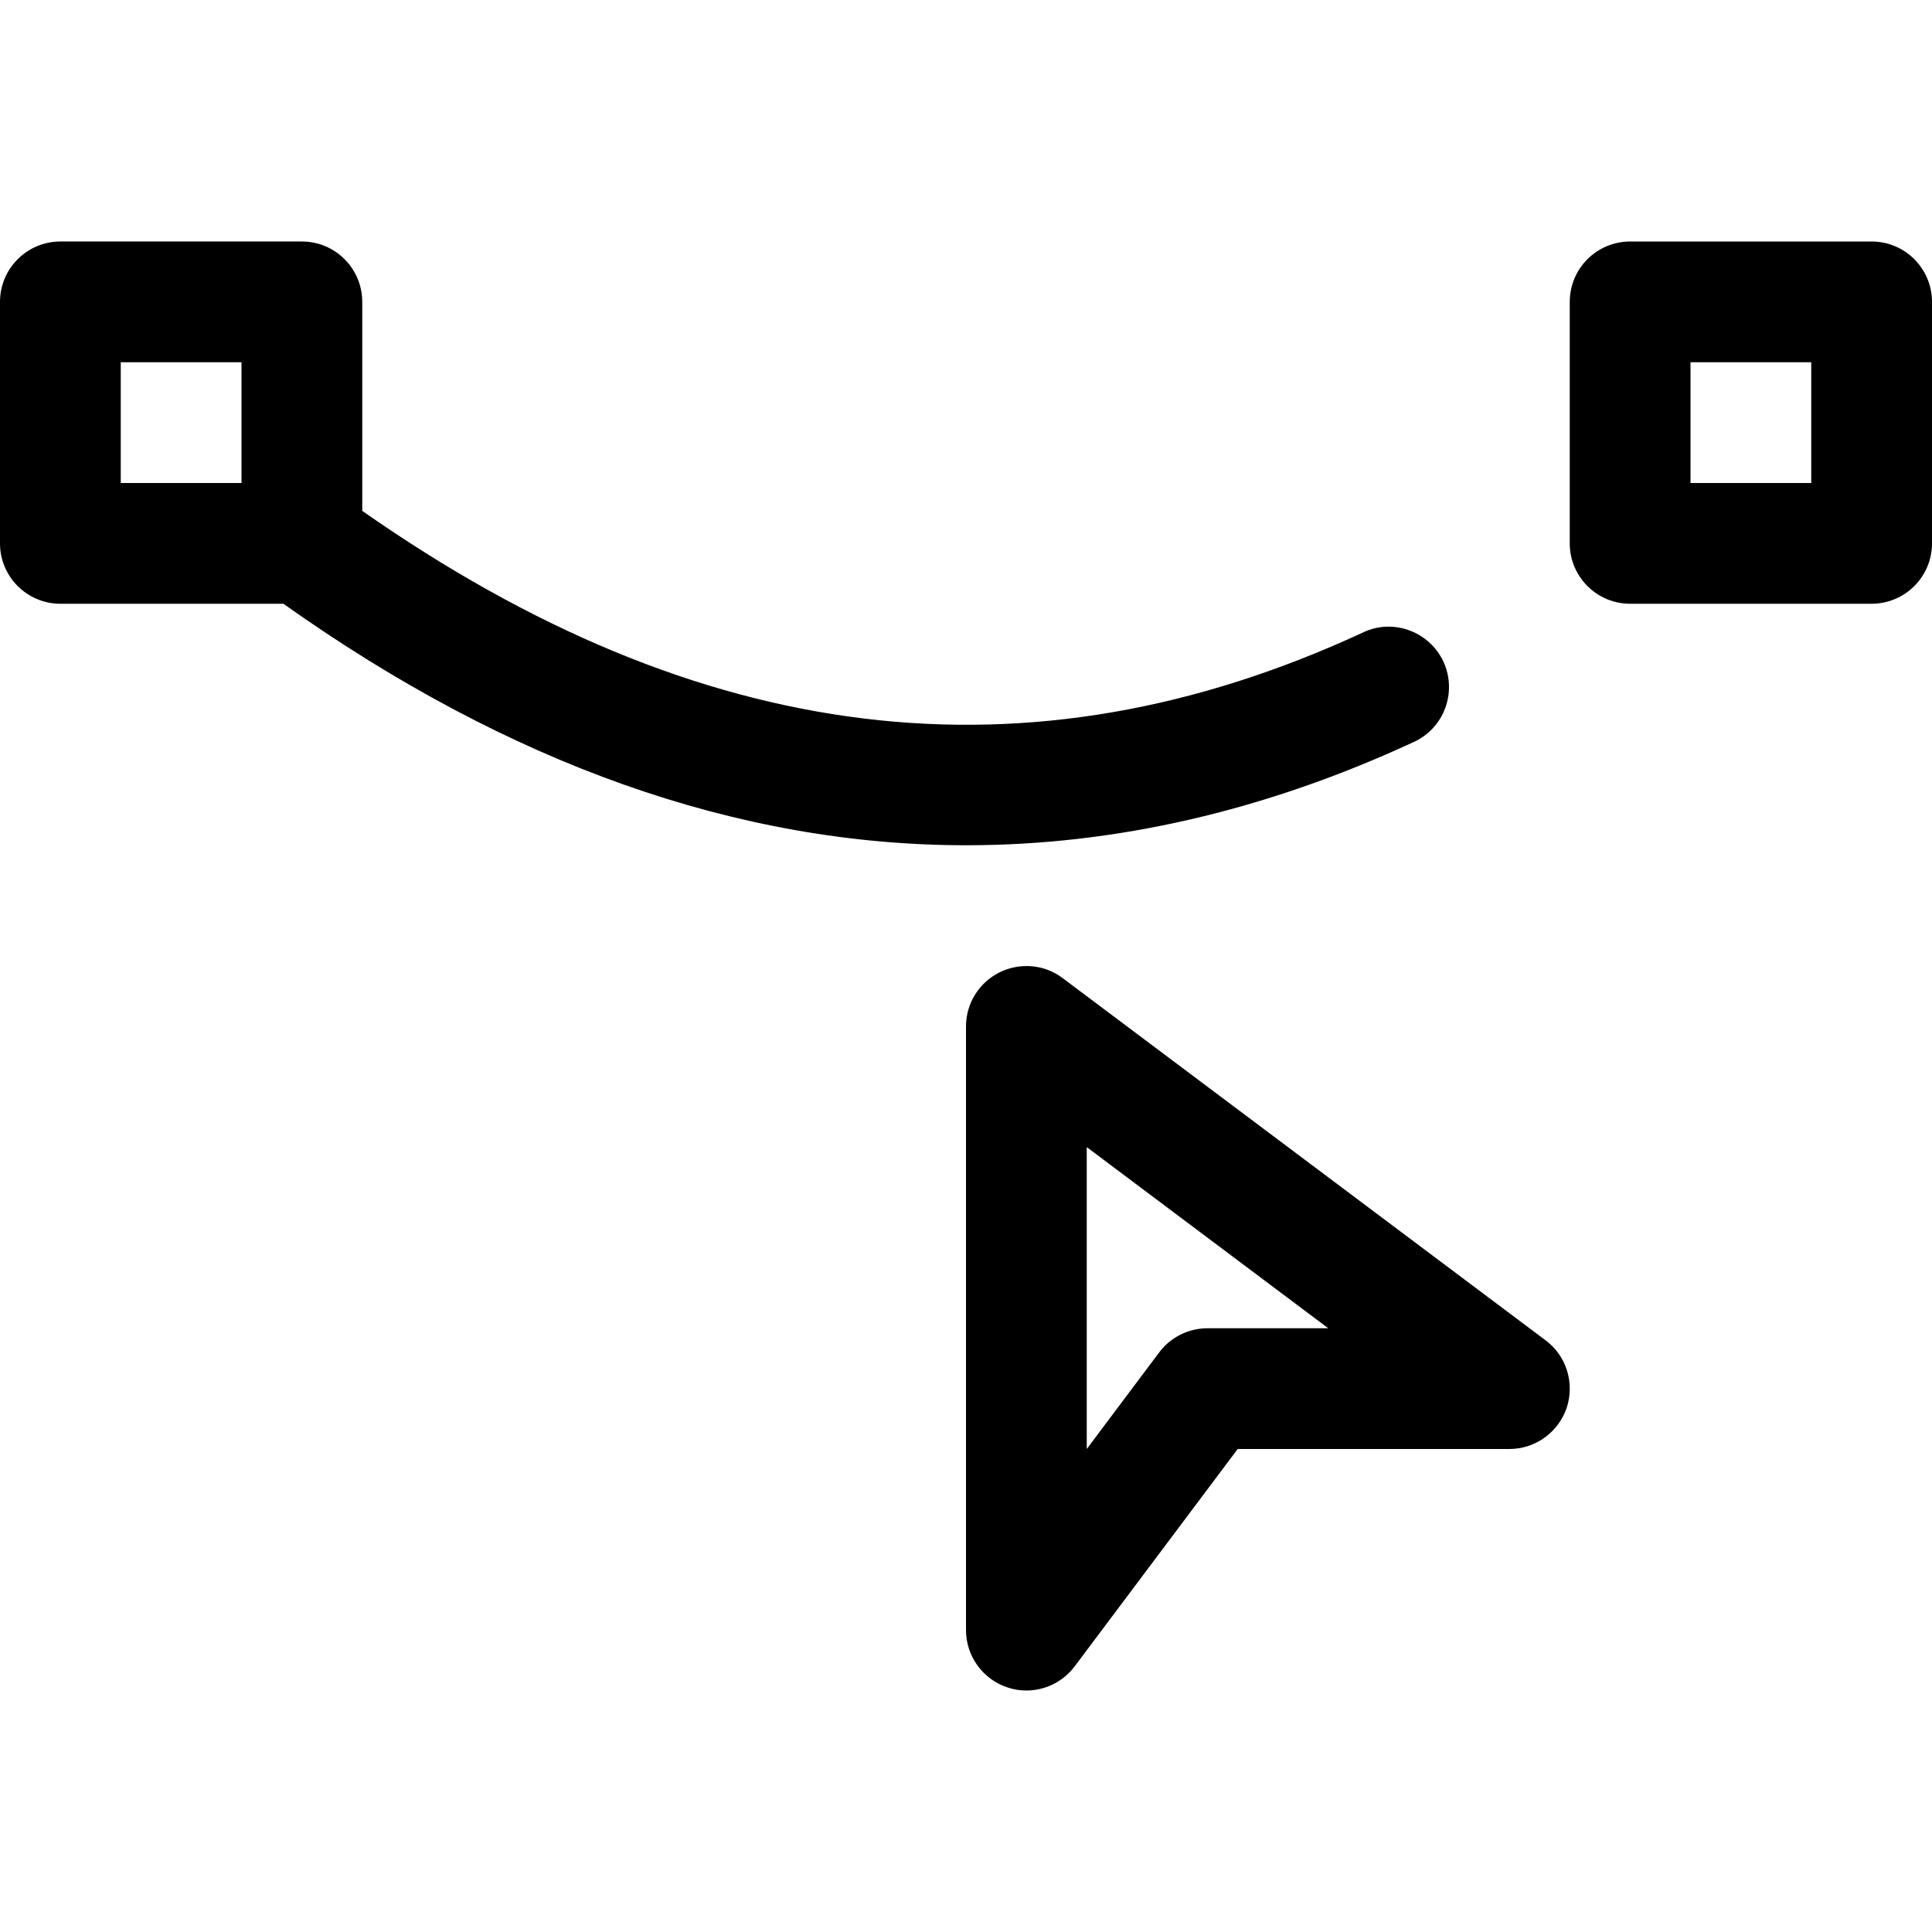
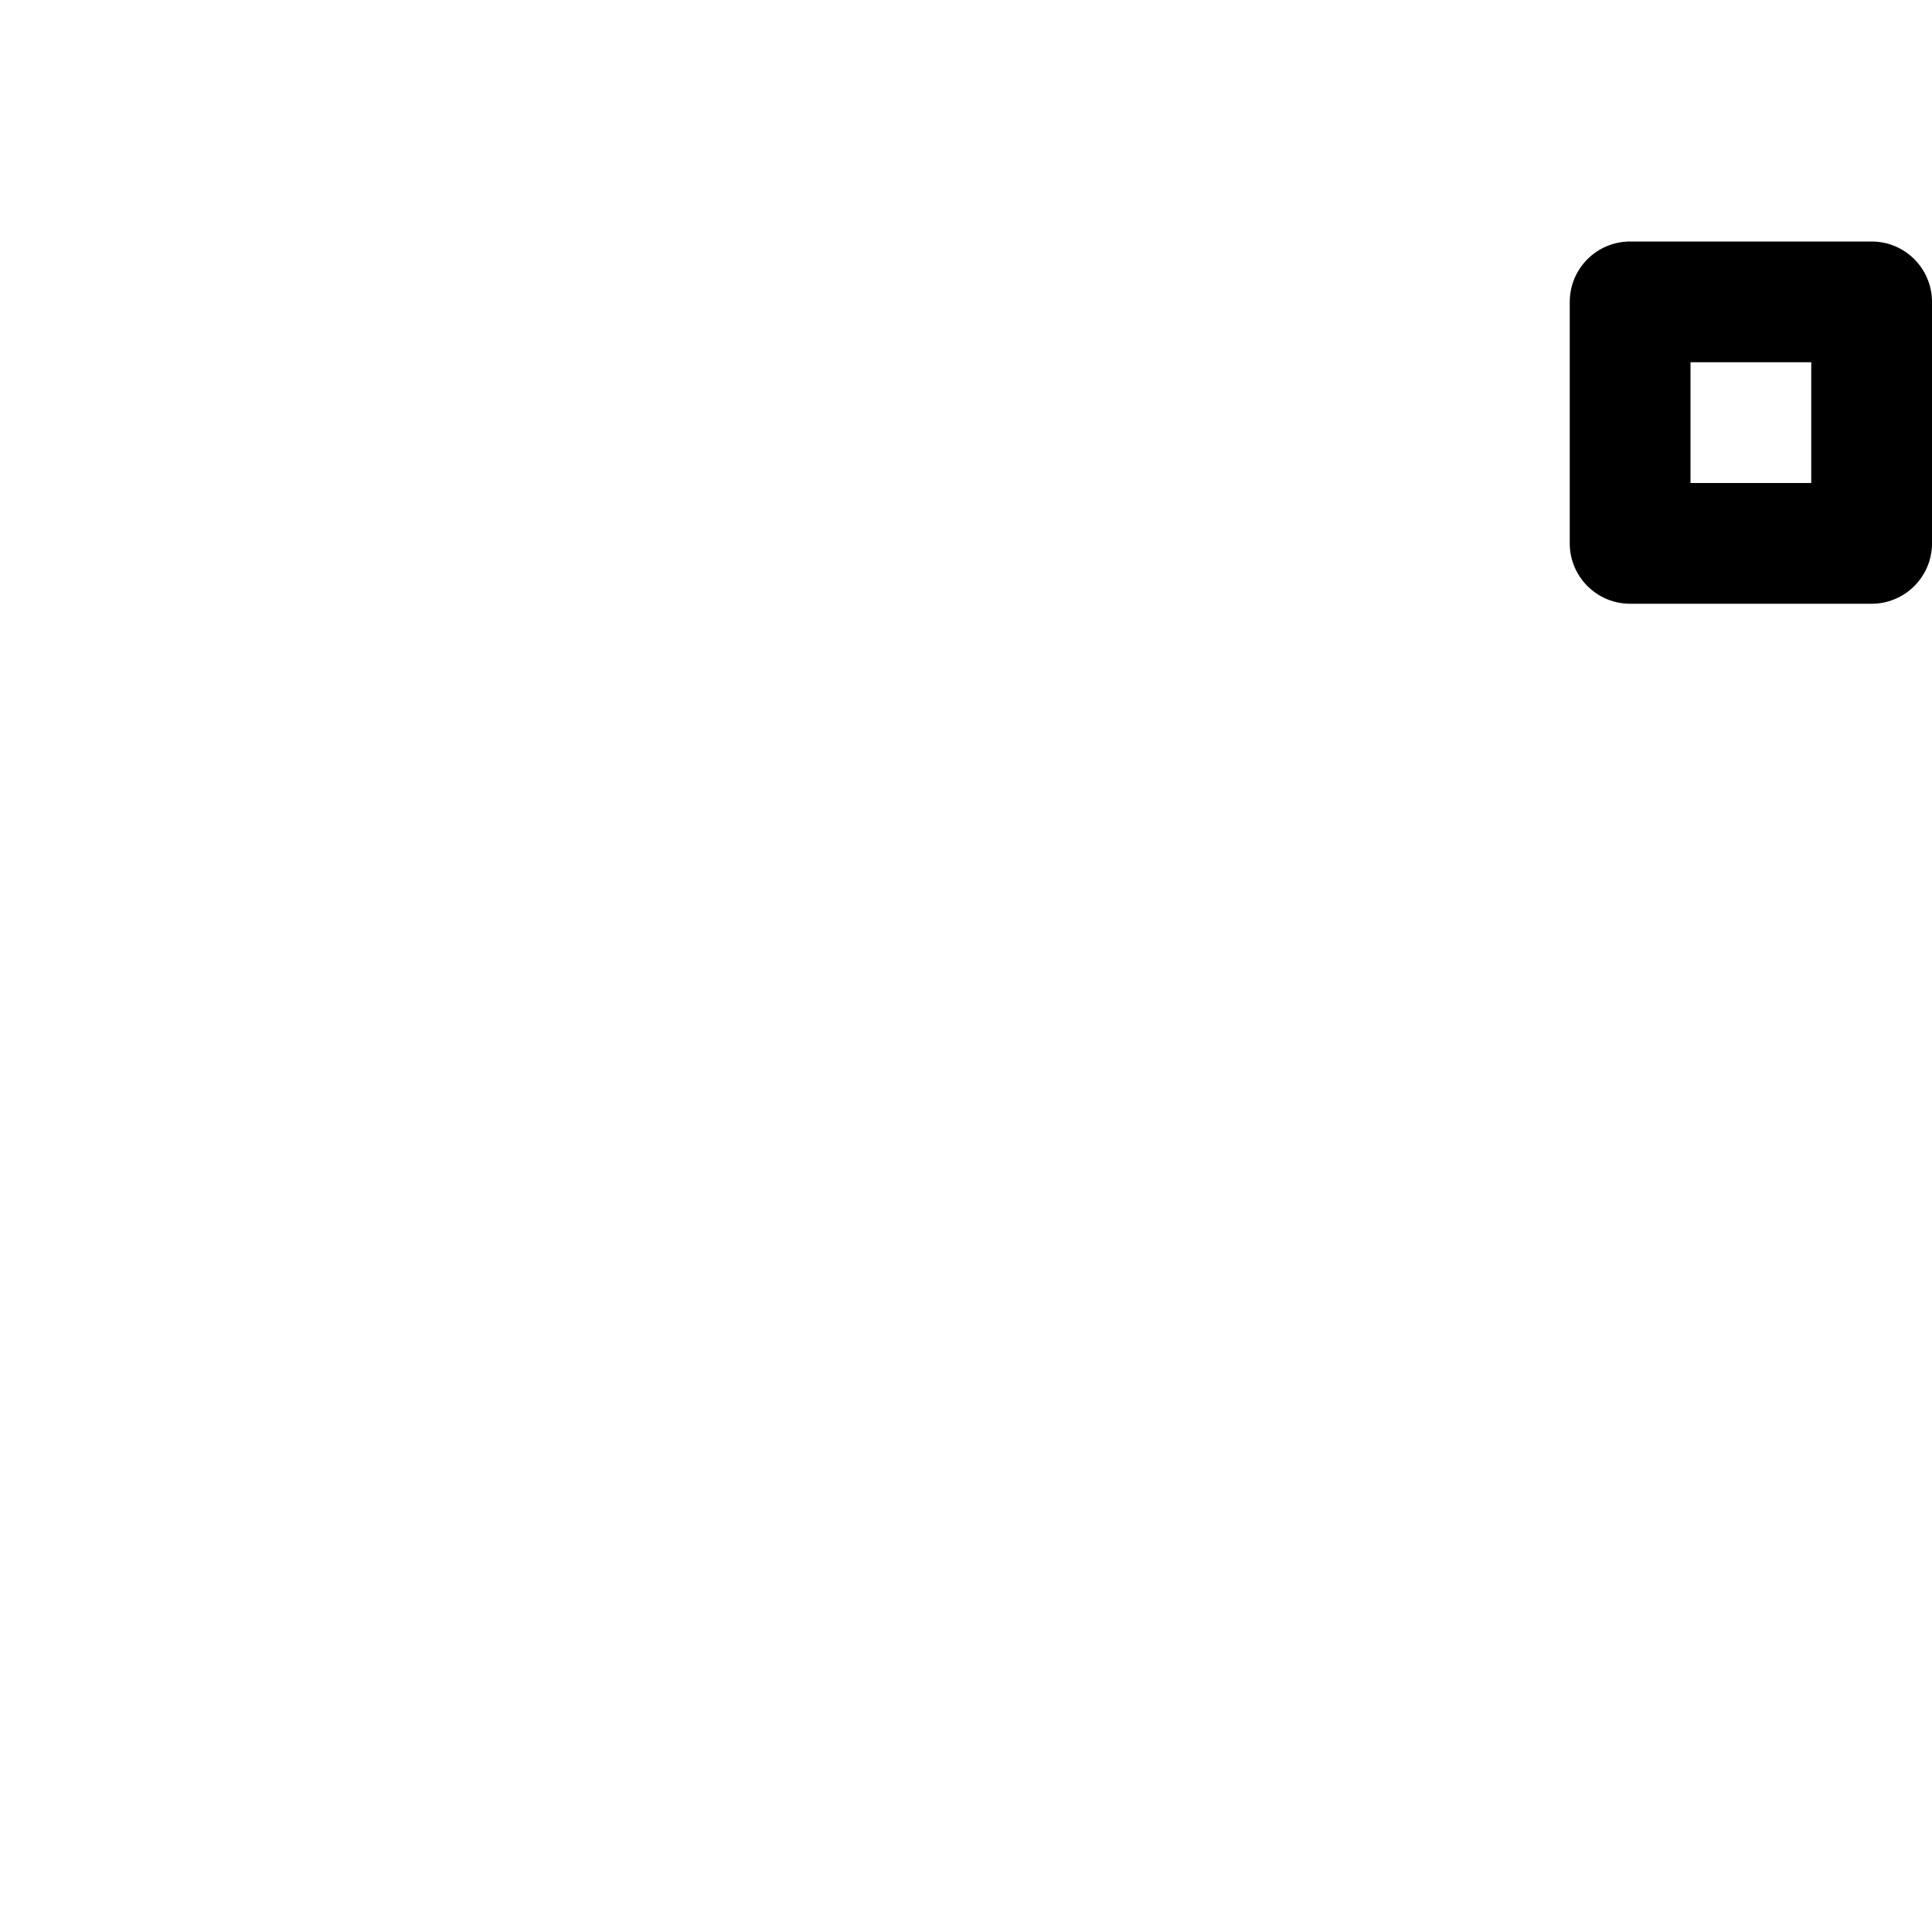
<svg xmlns="http://www.w3.org/2000/svg" id="Layer_1" data-name="Layer 1" viewBox="0 0 512 512">
  <path d="M496,64h-64c-8.83,0-16,7.17-16,16v64c0,8.83,7.17,16,16,16h64c8.83,0,16-7.17,16-16V80c0-8.83-7.17-16-16-16Zm-16,64h-32v-32h32v32Z" />
-   <path d="M256.06,224c39.62,0,79.23-9.12,118.66-27.39,8.03-3.71,11.49-13.22,7.81-21.25-3.71-8-13.31-11.55-21.25-7.78-88.96,41.22-175.84,30.37-265.28-32.19v-55.39c0-8.83-7.17-16-16-16H16C7.17,64,0,71.17,0,80v64C0,152.83,7.17,160,16,160h59.1c59.94,42.53,120.45,64,180.96,64h0ZM64,128H32v-32H64v32Z" />
-   <path d="M281.6,259.2c-4.8-3.65-11.33-4.19-16.74-1.5-5.44,2.72-8.86,8.26-8.86,14.3v160c0,6.88,4.42,12.99,10.94,15.17,1.66,.58,3.36,.83,5.06,.83,4.93,0,9.73-2.3,12.8-6.4l43.2-57.6h72c6.88,0,12.99-4.42,15.2-10.94,2.14-6.53-.06-13.73-5.6-17.86l-128-96Zm38.4,92.8c-5.02,0-9.79,2.37-12.8,6.4l-19.2,25.6v-80l64,48h-32Z" />
</svg>